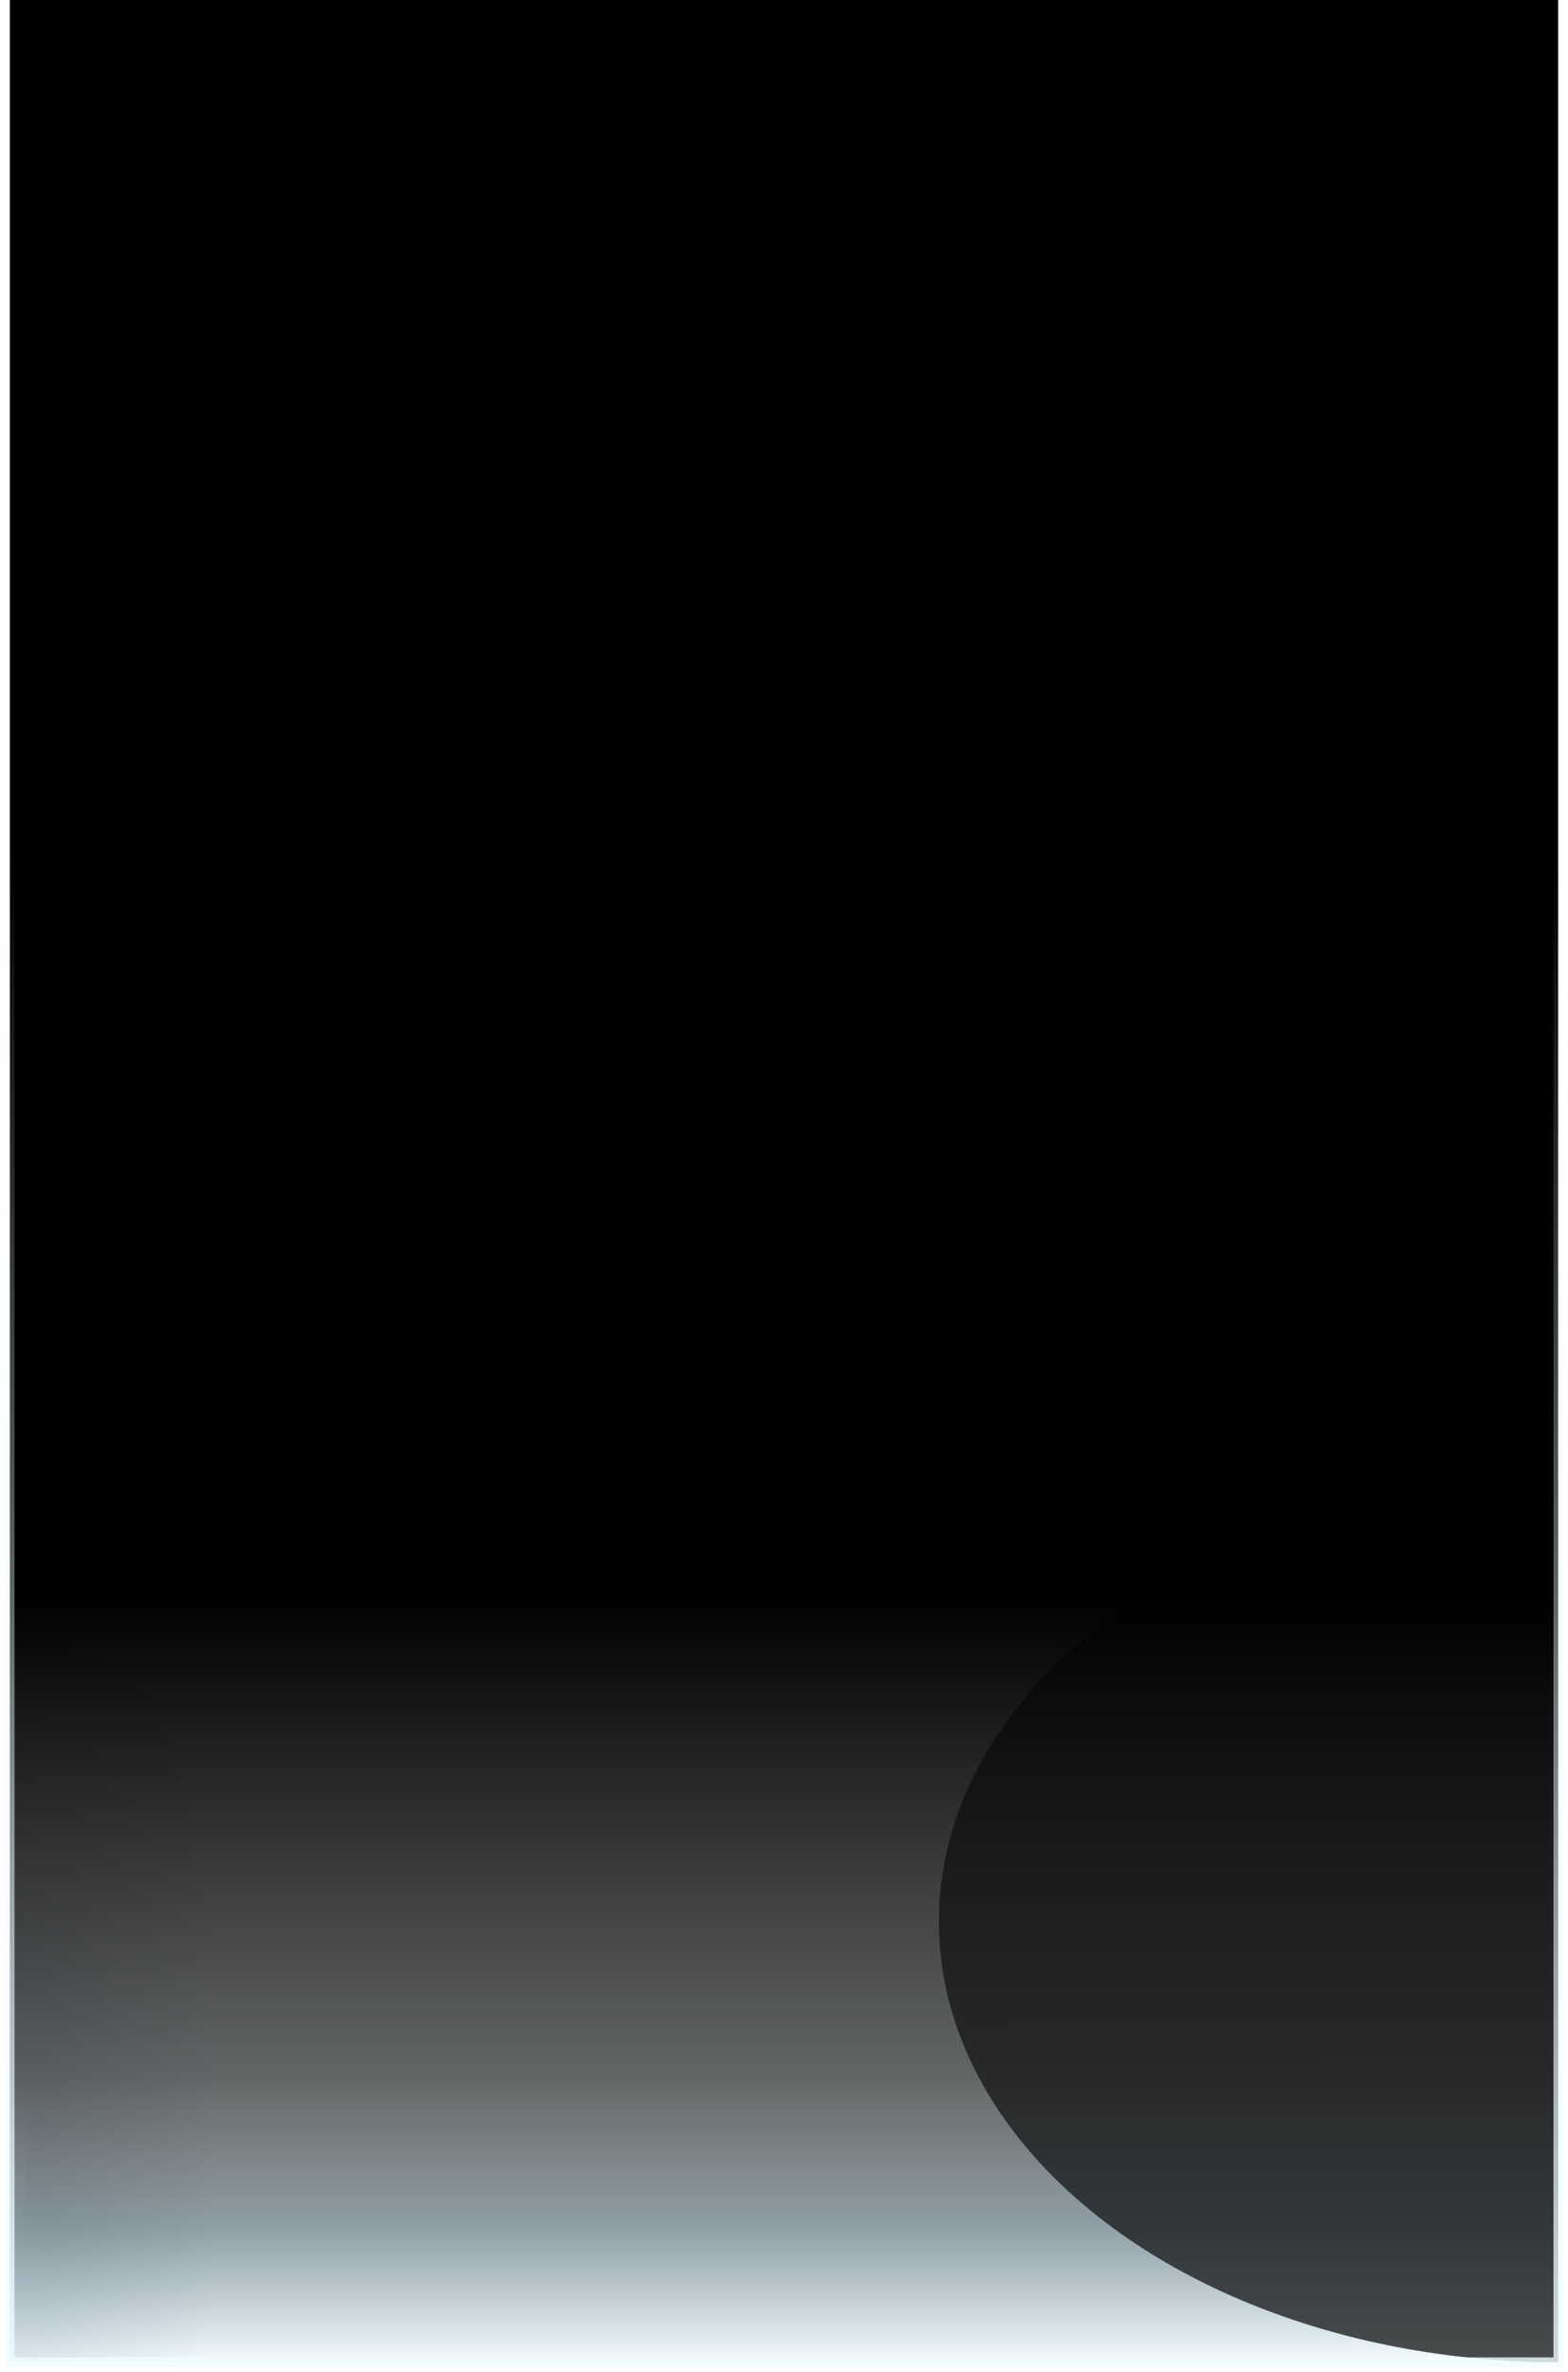
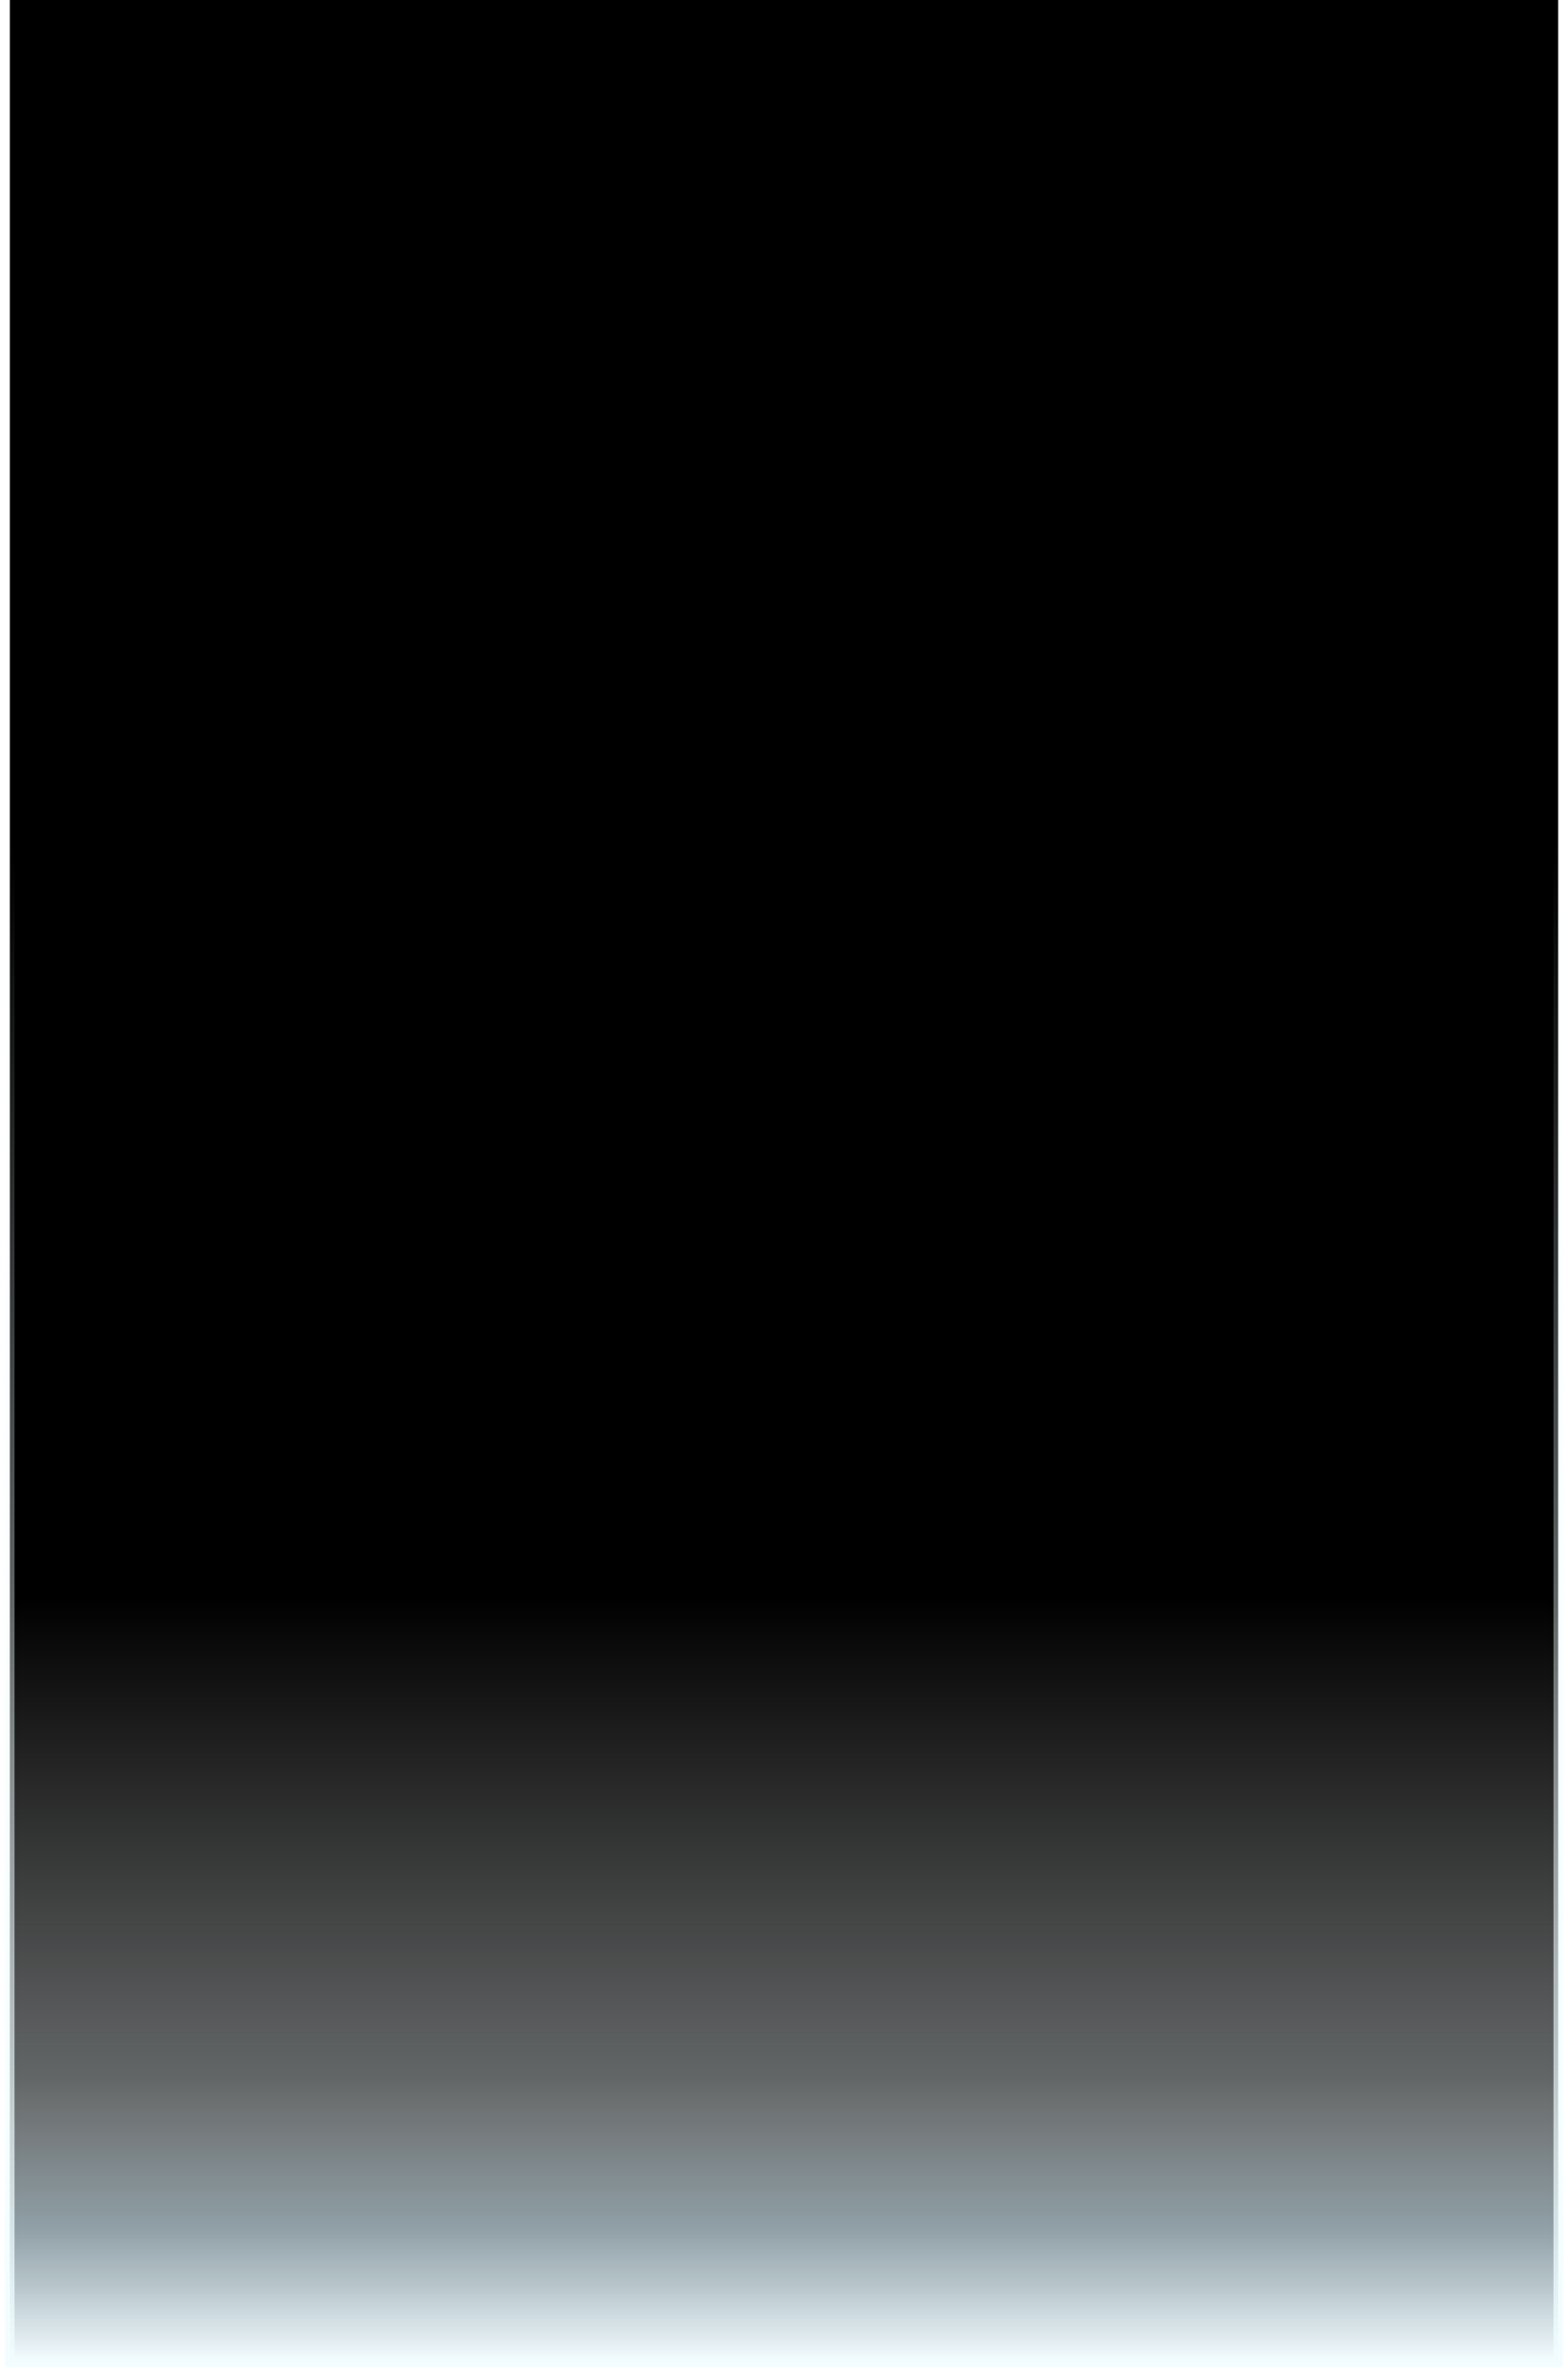
<svg xmlns="http://www.w3.org/2000/svg" width="162" height="245" viewBox="0 0 162 245" fill="none">
  <g clip-path="url(#clip0_43_341)">
    <rect x="161" y="244" width="160" height="244" transform="rotate(-180 161 244)" fill="url(#paint0_linear_43_341)" fill-opacity="0.5" />
-     <rect x="161" y="244" width="160" height="244" transform="rotate(-180 161 244)" fill="url(#pattern0_43_341)" fill-opacity="0.3" />
-     <ellipse opacity="0.5" cx="1" cy="223.5" rx="121.5" ry="21" transform="rotate(-90 1 223.5)" fill="url(#paint1_radial_43_341)" />
    <g filter="url(#filter0_f_43_341)">
      <rect x="161" y="244" width="160" height="244" transform="rotate(180 161 244)" fill="url(#paint2_linear_43_341)" />
    </g>
    <g filter="url(#filter1_f_43_341)">
-       <ellipse cx="161" cy="198.5" rx="45.5" ry="64" transform="rotate(-90 161 198.5)" fill="url(#paint3_radial_43_341)" />
-     </g>
+       </g>
  </g>
  <rect x="161" y="244" width="160" height="244" transform="rotate(-180 161 244)" stroke="url(#paint4_linear_43_341)" />
  <defs>
    <filter id="filter0_f_43_341" x="-19" y="-20" width="200" height="284" filterUnits="userSpaceOnUse" color-interpolation-filters="sRGB">
      <feFlood flood-opacity="0" result="BackgroundImageFix" />
      <feBlend mode="normal" in="SourceGraphic" in2="BackgroundImageFix" result="shape" />
      <feGaussianBlur stdDeviation="0" result="effect1_foregroundBlur_43_341" />
    </filter>
    <filter id="filter1_f_43_341" x="-3" y="53" width="328" height="291" filterUnits="userSpaceOnUse" color-interpolation-filters="sRGB">
      <feFlood flood-opacity="0" result="BackgroundImageFix" />
      <feBlend mode="normal" in="SourceGraphic" in2="BackgroundImageFix" result="shape" />
      <feGaussianBlur stdDeviation="50" result="effect1_foregroundBlur_43_341" />
    </filter>
    <linearGradient id="paint0_linear_43_341" x1="241" y1="244" x2="241" y2="488" gradientUnits="userSpaceOnUse">
      <stop stop-color="#EBFAFF" />
      <stop offset="0.062" stop-color="#A2E3FF" stop-opacity="0.723" />
      <stop offset="0.112" stop-color="#D2F4FF" stop-opacity="0.53" />
      <stop offset="0.17" stop-color="#DBF7FF" stop-opacity="0.365" />
      <stop offset="0.229" stop-color="#E5FAFF" stop-opacity="0.188" />
      <stop offset="0.301" stop-color="#EDFCFF" stop-opacity="0.056" />
      <stop offset="0.499" stop-color="#F0FDFF" stop-opacity="0" />
    </linearGradient>
    <radialGradient id="paint1_radial_43_341" cx="0" cy="0" r="1" gradientUnits="userSpaceOnUse" gradientTransform="translate(1 223.5) rotate(-90) scale(21 121.5)">
      <stop stop-color="#D8ECFF" stop-opacity="0.7" />
      <stop offset="0.101" stop-color="#AEC4D9" stop-opacity="0.645" />
      <stop offset="0.185" stop-color="#9FB5CB" stop-opacity="0.51" />
      <stop offset="0.318" stop-color="#8BA3B9" stop-opacity="0.347" />
      <stop offset="0.561" stop-color="#7890A8" stop-opacity="0.183" />
      <stop offset="0.817" stop-color="#6D859D" stop-opacity="0.084" />
      <stop offset="1" stop-color="#637C94" stop-opacity="0" />
    </radialGradient>
    <linearGradient id="paint2_linear_43_341" x1="241" y1="244" x2="241" y2="488" gradientUnits="userSpaceOnUse">
      <stop stop-opacity="0" />
      <stop offset="0.055" stop-opacity="0.341" />
      <stop offset="0.12" stop-opacity="0.595" />
      <stop offset="0.324" />
    </linearGradient>
    <radialGradient id="paint3_radial_43_341" cx="0" cy="0" r="1" gradientUnits="userSpaceOnUse" gradientTransform="translate(206.5 198.5) rotate(180) scale(91 786.992)">
      <stop stop-opacity="0.4" />
      <stop offset="1" stop-opacity="0.7" />
    </radialGradient>
    <linearGradient id="paint4_linear_43_341" x1="241" y1="244" x2="241" y2="488" gradientUnits="userSpaceOnUse">
      <stop stop-color="#F0FDFF" stop-opacity="0.8" />
      <stop offset="0.642" stop-color="#F0FDFF" stop-opacity="0" />
    </linearGradient>
    <clipPath id="clip0_43_341">
      <rect x="161" y="244" width="160" height="244" transform="rotate(-180 161 244)" fill="white" />
    </clipPath>
    <pattern id="pattern0_43_341" patternUnits="userSpaceOnUse" viewBox="15586 -1132 570 570" width="71.25%" height="46.721%" patternContentUnits="objectBoundingBox">
      <rect x="15586" y="-1132" width="570" height="570" />
    </pattern>
  </defs>
</svg>